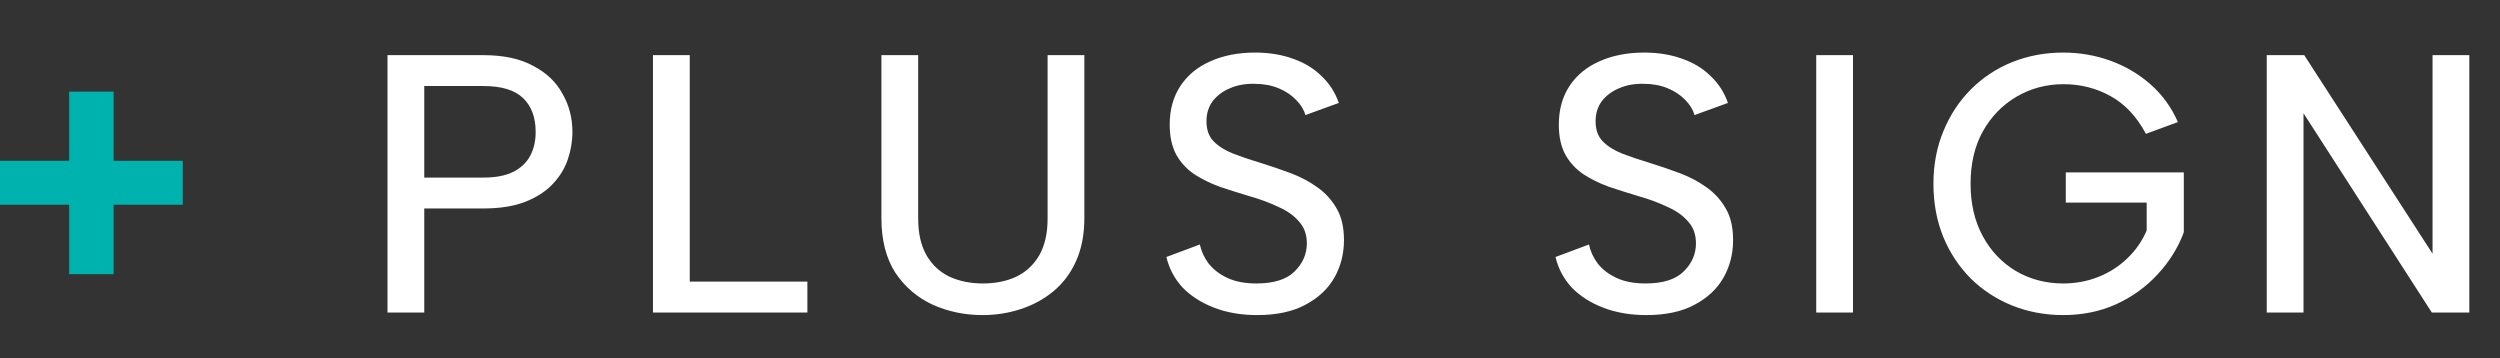
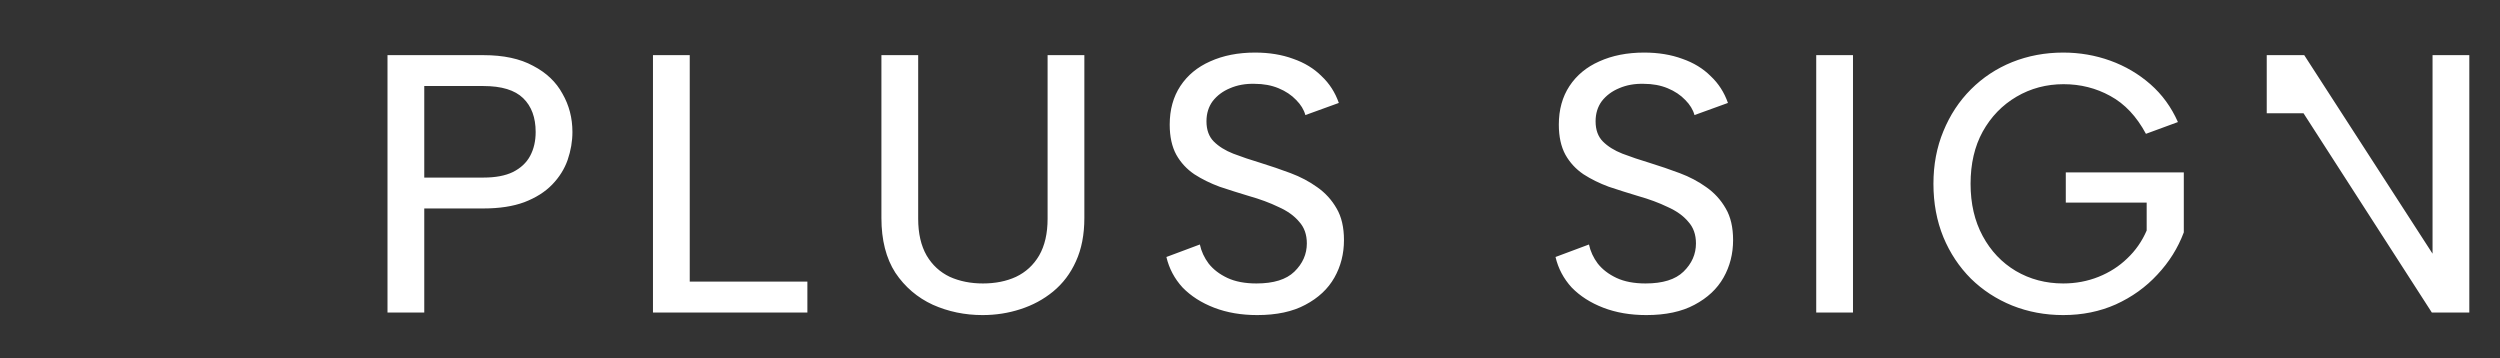
<svg xmlns="http://www.w3.org/2000/svg" width="272" height="39" viewBox="0 0 272 39" fill="none">
  <rect x="0" y="0" width="272" height="39" fill="#333333" stroke="none" />
-   <path d="M0 22.274V17.495H7.526V9.969H12.36V17.495H19.886V22.274H12.36V29.828H7.526V22.274H0Z" fill="#00B2AE" />
-   <path d="M52.6 19.32C53.907 19.32 54.973 19.12 55.8 18.72C56.653 18.293 57.28 17.707 57.68 16.96C58.08 16.213 58.28 15.347 58.28 14.36C58.28 12.787 57.827 11.56 56.92 10.68C56.013 9.8 54.573 9.36 52.6 9.36H46.16V19.32H52.6ZM62.28 14.36C62.28 15.373 62.107 16.387 61.76 17.4C61.413 18.387 60.853 19.28 60.08 20.08C59.307 20.88 58.293 21.52 57.04 22C55.813 22.453 54.333 22.68 52.6 22.68H46.16V34H42.16V6H52.6C54.787 6 56.587 6.387 58 7.16C59.44 7.907 60.507 8.92 61.2 10.2C61.92 11.453 62.28 12.84 62.28 14.36ZM75.043 6V30.64H87.843V34H71.043V6H75.043ZM95.898 6H99.898V23.8C99.898 25.4 100.205 26.733 100.818 27.8C101.432 28.84 102.272 29.613 103.338 30.12C104.405 30.6 105.605 30.84 106.938 30.84C108.298 30.84 109.498 30.6 110.538 30.12C111.605 29.613 112.445 28.84 113.058 27.8C113.672 26.733 113.978 25.4 113.978 23.8V6H117.978V23.72C117.978 25.533 117.672 27.107 117.058 28.44C116.472 29.747 115.645 30.84 114.578 31.72C113.538 32.573 112.352 33.213 111.018 33.64C109.712 34.067 108.338 34.28 106.898 34.28C104.978 34.28 103.178 33.907 101.498 33.16C99.818 32.387 98.458 31.227 97.418 29.68C96.405 28.107 95.898 26.12 95.898 23.72V6ZM130.544 26.6C130.704 27.347 131.024 28.04 131.504 28.68C132.011 29.32 132.691 29.84 133.544 30.24C134.398 30.64 135.451 30.84 136.704 30.84C138.571 30.84 139.944 30.413 140.824 29.56C141.731 28.68 142.184 27.653 142.184 26.48C142.184 25.52 141.904 24.733 141.344 24.12C140.811 23.48 140.064 22.947 139.104 22.52C138.171 22.067 137.091 21.667 135.864 21.32C134.798 21 133.744 20.667 132.704 20.32C131.691 19.947 130.771 19.493 129.944 18.96C129.118 18.4 128.464 17.693 127.984 16.84C127.504 15.96 127.264 14.867 127.264 13.56C127.264 11.933 127.651 10.533 128.424 9.36C129.198 8.187 130.278 7.293 131.664 6.68C133.078 6.04 134.704 5.72 136.544 5.72C138.091 5.72 139.478 5.947 140.704 6.4C141.931 6.827 142.958 7.453 143.784 8.28C144.638 9.08 145.264 10.053 145.664 11.2L142.024 12.52C141.864 11.933 141.531 11.387 141.024 10.88C140.518 10.347 139.878 9.92 139.104 9.6C138.331 9.28 137.464 9.12 136.504 9.12C135.518 9.093 134.624 9.253 133.824 9.6C133.051 9.92 132.424 10.387 131.944 11C131.491 11.613 131.264 12.347 131.264 13.2C131.264 14.133 131.531 14.867 132.064 15.4C132.598 15.933 133.304 16.373 134.184 16.72C135.091 17.067 136.078 17.4 137.144 17.72C138.264 18.067 139.358 18.44 140.424 18.84C141.491 19.24 142.451 19.747 143.304 20.36C144.184 20.973 144.891 21.747 145.424 22.68C145.958 23.587 146.224 24.733 146.224 26.12C146.224 27.613 145.878 28.973 145.184 30.2C144.491 31.427 143.438 32.413 142.024 33.16C140.638 33.907 138.891 34.28 136.784 34.28C135.051 34.28 133.491 34.013 132.104 33.48C130.718 32.947 129.571 32.213 128.664 31.28C127.784 30.32 127.198 29.213 126.904 27.96L130.544 26.6ZM172.88 26.6C173.04 27.347 173.36 28.04 173.84 28.68C174.347 29.32 175.027 29.84 175.88 30.24C176.734 30.64 177.787 30.84 179.04 30.84C180.907 30.84 182.28 30.413 183.16 29.56C184.067 28.68 184.52 27.653 184.52 26.48C184.52 25.52 184.24 24.733 183.68 24.12C183.147 23.48 182.4 22.947 181.44 22.52C180.507 22.067 179.427 21.667 178.2 21.32C177.134 21 176.08 20.667 175.04 20.32C174.027 19.947 173.107 19.493 172.28 18.96C171.454 18.4 170.8 17.693 170.32 16.84C169.84 15.96 169.6 14.867 169.6 13.56C169.6 11.933 169.987 10.533 170.76 9.36C171.534 8.187 172.614 7.293 174 6.68C175.414 6.04 177.04 5.72 178.88 5.72C180.427 5.72 181.814 5.947 183.04 6.4C184.267 6.827 185.294 7.453 186.12 8.28C186.974 9.08 187.6 10.053 188 11.2L184.36 12.52C184.2 11.933 183.867 11.387 183.36 10.88C182.854 10.347 182.214 9.92 181.44 9.6C180.667 9.28 179.8 9.12 178.84 9.12C177.854 9.093 176.96 9.253 176.16 9.6C175.387 9.92 174.76 10.387 174.28 11C173.827 11.613 173.6 12.347 173.6 13.2C173.6 14.133 173.867 14.867 174.4 15.4C174.934 15.933 175.64 16.373 176.52 16.72C177.427 17.067 178.414 17.4 179.48 17.72C180.6 18.067 181.694 18.44 182.76 18.84C183.827 19.24 184.787 19.747 185.64 20.36C186.52 20.973 187.227 21.747 187.76 22.68C188.294 23.587 188.56 24.733 188.56 26.12C188.56 27.613 188.214 28.973 187.52 30.2C186.827 31.427 185.774 32.413 184.36 33.16C182.974 33.907 181.227 34.28 179.12 34.28C177.387 34.28 175.827 34.013 174.44 33.48C173.054 32.947 171.907 32.213 171 31.28C170.12 30.32 169.534 29.213 169.24 27.96L172.88 26.6ZM197.605 6H201.605V34H197.605V6ZM233.478 14.56C232.464 12.667 231.171 11.293 229.598 10.44C228.051 9.587 226.358 9.16 224.518 9.16C222.651 9.16 220.944 9.613 219.398 10.52C217.851 11.427 216.624 12.693 215.718 14.32C214.838 15.92 214.398 17.813 214.398 20C214.398 22.16 214.838 24.053 215.718 25.68C216.598 27.307 217.798 28.573 219.318 29.48C220.864 30.387 222.584 30.84 224.478 30.84C225.838 30.84 227.118 30.6 228.318 30.12C229.518 29.64 230.558 28.973 231.438 28.12C232.344 27.267 233.051 26.253 233.558 25.08V22.04H224.758V18.76H237.598V25.28C236.958 26.987 235.998 28.52 234.718 29.88C233.464 31.24 231.958 32.32 230.198 33.12C228.464 33.893 226.558 34.28 224.478 34.28C222.504 34.28 220.651 33.933 218.918 33.24C217.211 32.547 215.718 31.573 214.438 30.32C213.158 29.04 212.158 27.533 211.438 25.8C210.718 24.04 210.358 22.107 210.358 20C210.358 17.92 210.718 16.013 211.438 14.28C212.158 12.52 213.158 11 214.438 9.72C215.718 8.44 217.211 7.453 218.918 6.76C220.651 6.067 222.504 5.72 224.478 5.72C226.264 5.72 227.971 6.013 229.598 6.6C231.224 7.187 232.678 8.04 233.958 9.16C235.238 10.28 236.238 11.653 236.958 13.28L233.478 14.56ZM268.661 6V34H264.581L250.621 12.32V34H246.621V6H250.701L264.661 27.6V6H268.661Z" fill="white" />
+   <path d="M52.6 19.32C53.907 19.32 54.973 19.12 55.8 18.72C56.653 18.293 57.28 17.707 57.68 16.96C58.08 16.213 58.28 15.347 58.28 14.36C58.28 12.787 57.827 11.56 56.92 10.68C56.013 9.8 54.573 9.36 52.6 9.36H46.16V19.32H52.6ZM62.28 14.36C62.28 15.373 62.107 16.387 61.76 17.4C61.413 18.387 60.853 19.28 60.08 20.08C59.307 20.88 58.293 21.52 57.04 22C55.813 22.453 54.333 22.68 52.6 22.68H46.16V34H42.16V6H52.6C54.787 6 56.587 6.387 58 7.16C59.44 7.907 60.507 8.92 61.2 10.2C61.92 11.453 62.28 12.84 62.28 14.36ZM75.043 6V30.64H87.843V34H71.043V6H75.043ZM95.898 6H99.898V23.8C99.898 25.4 100.205 26.733 100.818 27.8C101.432 28.84 102.272 29.613 103.338 30.12C104.405 30.6 105.605 30.84 106.938 30.84C108.298 30.84 109.498 30.6 110.538 30.12C111.605 29.613 112.445 28.84 113.058 27.8C113.672 26.733 113.978 25.4 113.978 23.8V6H117.978V23.72C117.978 25.533 117.672 27.107 117.058 28.44C116.472 29.747 115.645 30.84 114.578 31.72C113.538 32.573 112.352 33.213 111.018 33.64C109.712 34.067 108.338 34.28 106.898 34.28C104.978 34.28 103.178 33.907 101.498 33.16C99.818 32.387 98.458 31.227 97.418 29.68C96.405 28.107 95.898 26.12 95.898 23.72V6ZM130.544 26.6C130.704 27.347 131.024 28.04 131.504 28.68C132.011 29.32 132.691 29.84 133.544 30.24C134.398 30.64 135.451 30.84 136.704 30.84C138.571 30.84 139.944 30.413 140.824 29.56C141.731 28.68 142.184 27.653 142.184 26.48C142.184 25.52 141.904 24.733 141.344 24.12C140.811 23.48 140.064 22.947 139.104 22.52C138.171 22.067 137.091 21.667 135.864 21.32C134.798 21 133.744 20.667 132.704 20.32C131.691 19.947 130.771 19.493 129.944 18.96C129.118 18.4 128.464 17.693 127.984 16.84C127.504 15.96 127.264 14.867 127.264 13.56C127.264 11.933 127.651 10.533 128.424 9.36C129.198 8.187 130.278 7.293 131.664 6.68C133.078 6.04 134.704 5.72 136.544 5.72C138.091 5.72 139.478 5.947 140.704 6.4C141.931 6.827 142.958 7.453 143.784 8.28C144.638 9.08 145.264 10.053 145.664 11.2L142.024 12.52C141.864 11.933 141.531 11.387 141.024 10.88C140.518 10.347 139.878 9.92 139.104 9.6C138.331 9.28 137.464 9.12 136.504 9.12C135.518 9.093 134.624 9.253 133.824 9.6C133.051 9.92 132.424 10.387 131.944 11C131.491 11.613 131.264 12.347 131.264 13.2C131.264 14.133 131.531 14.867 132.064 15.4C132.598 15.933 133.304 16.373 134.184 16.72C135.091 17.067 136.078 17.4 137.144 17.72C138.264 18.067 139.358 18.44 140.424 18.84C141.491 19.24 142.451 19.747 143.304 20.36C144.184 20.973 144.891 21.747 145.424 22.68C145.958 23.587 146.224 24.733 146.224 26.12C146.224 27.613 145.878 28.973 145.184 30.2C144.491 31.427 143.438 32.413 142.024 33.16C140.638 33.907 138.891 34.28 136.784 34.28C135.051 34.28 133.491 34.013 132.104 33.48C130.718 32.947 129.571 32.213 128.664 31.28C127.784 30.32 127.198 29.213 126.904 27.96L130.544 26.6ZM172.88 26.6C173.04 27.347 173.36 28.04 173.84 28.68C174.347 29.32 175.027 29.84 175.88 30.24C176.734 30.64 177.787 30.84 179.04 30.84C180.907 30.84 182.28 30.413 183.16 29.56C184.067 28.68 184.52 27.653 184.52 26.48C184.52 25.52 184.24 24.733 183.68 24.12C183.147 23.48 182.4 22.947 181.44 22.52C180.507 22.067 179.427 21.667 178.2 21.32C177.134 21 176.08 20.667 175.04 20.32C174.027 19.947 173.107 19.493 172.28 18.96C171.454 18.4 170.8 17.693 170.32 16.84C169.84 15.96 169.6 14.867 169.6 13.56C169.6 11.933 169.987 10.533 170.76 9.36C171.534 8.187 172.614 7.293 174 6.68C175.414 6.04 177.04 5.72 178.88 5.72C180.427 5.72 181.814 5.947 183.04 6.4C184.267 6.827 185.294 7.453 186.12 8.28C186.974 9.08 187.6 10.053 188 11.2L184.36 12.52C184.2 11.933 183.867 11.387 183.36 10.88C182.854 10.347 182.214 9.92 181.44 9.6C180.667 9.28 179.8 9.12 178.84 9.12C177.854 9.093 176.96 9.253 176.16 9.6C175.387 9.92 174.76 10.387 174.28 11C173.827 11.613 173.6 12.347 173.6 13.2C173.6 14.133 173.867 14.867 174.4 15.4C174.934 15.933 175.64 16.373 176.52 16.72C177.427 17.067 178.414 17.4 179.48 17.72C180.6 18.067 181.694 18.44 182.76 18.84C183.827 19.24 184.787 19.747 185.64 20.36C186.52 20.973 187.227 21.747 187.76 22.68C188.294 23.587 188.56 24.733 188.56 26.12C188.56 27.613 188.214 28.973 187.52 30.2C186.827 31.427 185.774 32.413 184.36 33.16C182.974 33.907 181.227 34.28 179.12 34.28C177.387 34.28 175.827 34.013 174.44 33.48C173.054 32.947 171.907 32.213 171 31.28C170.12 30.32 169.534 29.213 169.24 27.96L172.88 26.6ZM197.605 6H201.605V34H197.605V6ZM233.478 14.56C232.464 12.667 231.171 11.293 229.598 10.44C228.051 9.587 226.358 9.16 224.518 9.16C222.651 9.16 220.944 9.613 219.398 10.52C217.851 11.427 216.624 12.693 215.718 14.32C214.838 15.92 214.398 17.813 214.398 20C214.398 22.16 214.838 24.053 215.718 25.68C216.598 27.307 217.798 28.573 219.318 29.48C220.864 30.387 222.584 30.84 224.478 30.84C225.838 30.84 227.118 30.6 228.318 30.12C229.518 29.64 230.558 28.973 231.438 28.12C232.344 27.267 233.051 26.253 233.558 25.08V22.04H224.758V18.76H237.598V25.28C236.958 26.987 235.998 28.52 234.718 29.88C233.464 31.24 231.958 32.32 230.198 33.12C228.464 33.893 226.558 34.28 224.478 34.28C222.504 34.28 220.651 33.933 218.918 33.24C217.211 32.547 215.718 31.573 214.438 30.32C213.158 29.04 212.158 27.533 211.438 25.8C210.718 24.04 210.358 22.107 210.358 20C210.358 17.92 210.718 16.013 211.438 14.28C212.158 12.52 213.158 11 214.438 9.72C215.718 8.44 217.211 7.453 218.918 6.76C220.651 6.067 222.504 5.72 224.478 5.72C226.264 5.72 227.971 6.013 229.598 6.6C231.224 7.187 232.678 8.04 233.958 9.16C235.238 10.28 236.238 11.653 236.958 13.28L233.478 14.56ZM268.661 6V34H264.581L250.621 12.32H246.621V6H250.701L264.661 27.6V6H268.661Z" fill="white" />
</svg>